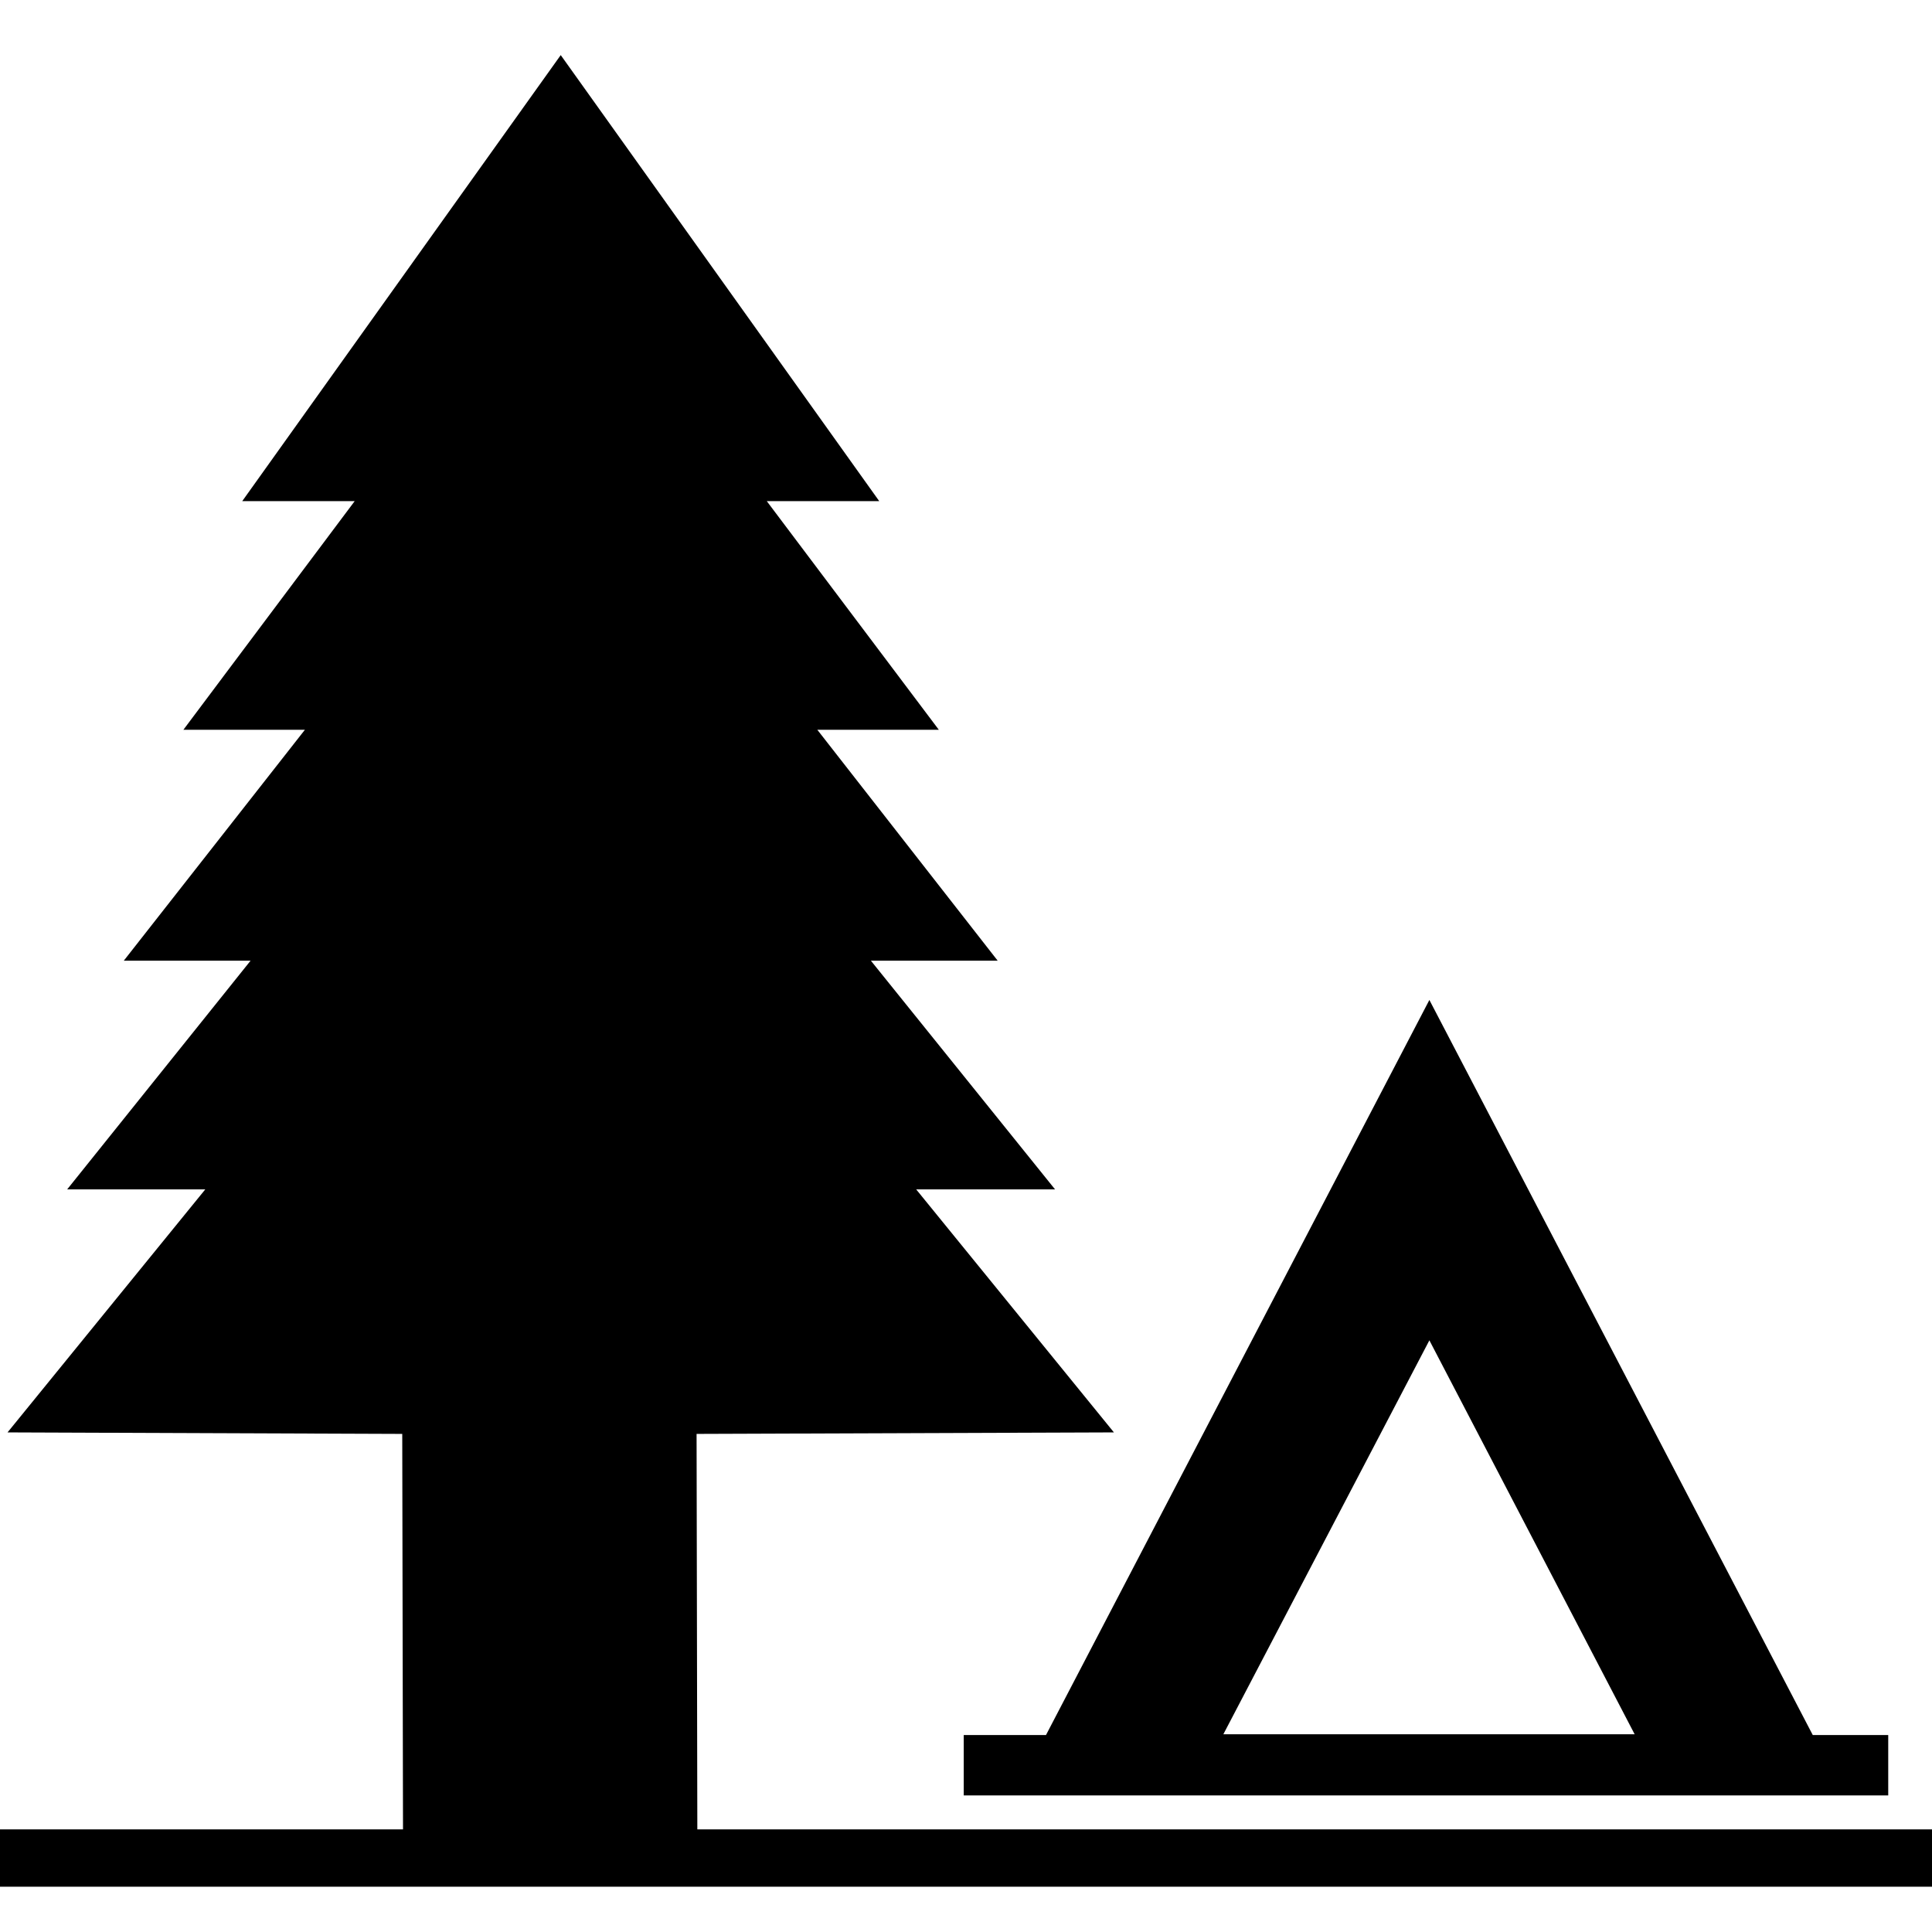
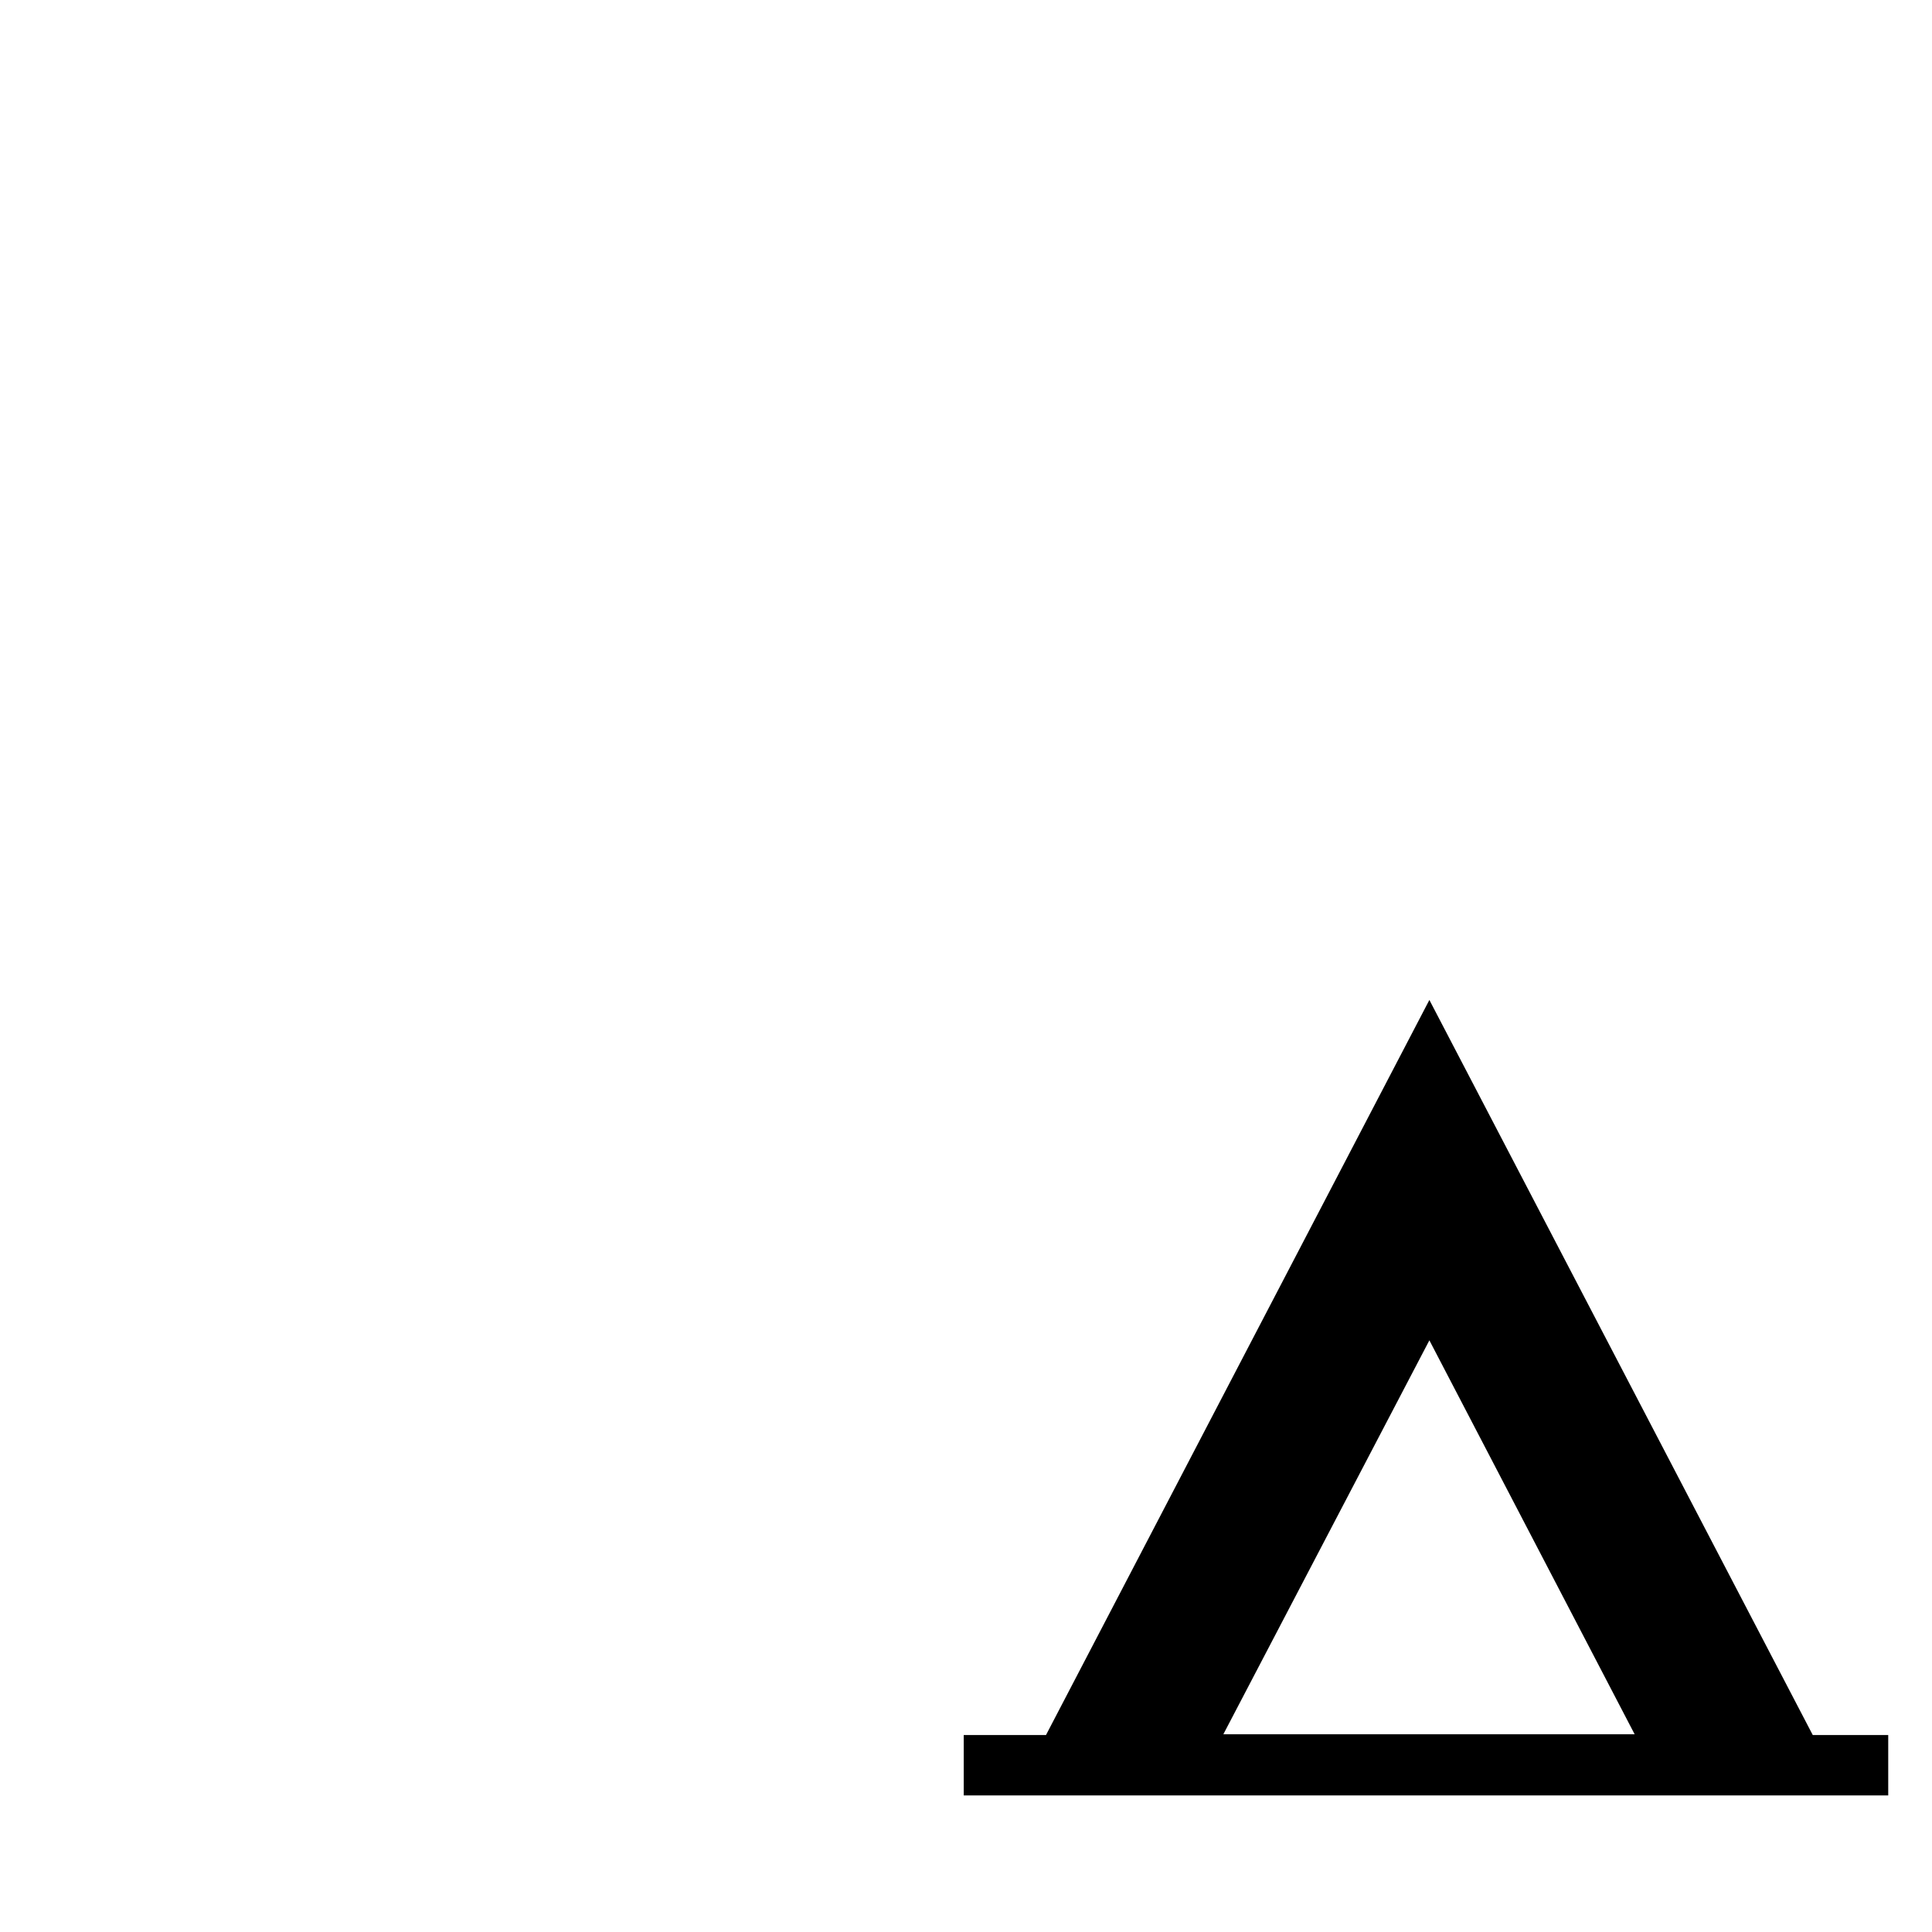
<svg xmlns="http://www.w3.org/2000/svg" fill="#000000" height="800px" width="800px" version="1.2" baseProfile="tiny" id="Layer_1" viewBox="0 0 256 244" xml:space="preserve">
  <g>
    <path d="M127.7,223.9v8h122.5v-8h-10l-50.8-97.4l-50.8,97.4H127.7z M189.4,171.6l27.2,52.2h-54.5L189.4,171.6z" />
-     <polygon points="92.4,236.4 92.3,184 147.6,183.8 121.4,151.6 139.8,151.6 115.4,121.3 132.2,121.3 108.3,90.7 124.4,90.7    101.6,60.4 116.5,60.4 74.3,1.3 32.1,60.4 47,60.4 24.3,90.7 40.4,90.7 16.4,121.3 33.2,121.3 8.9,151.6 27.2,151.6 1,183.8    53.3,184 53.4,236.4 0,236.4 0,244 256,244 256,236.4  " />
  </g>
</svg>